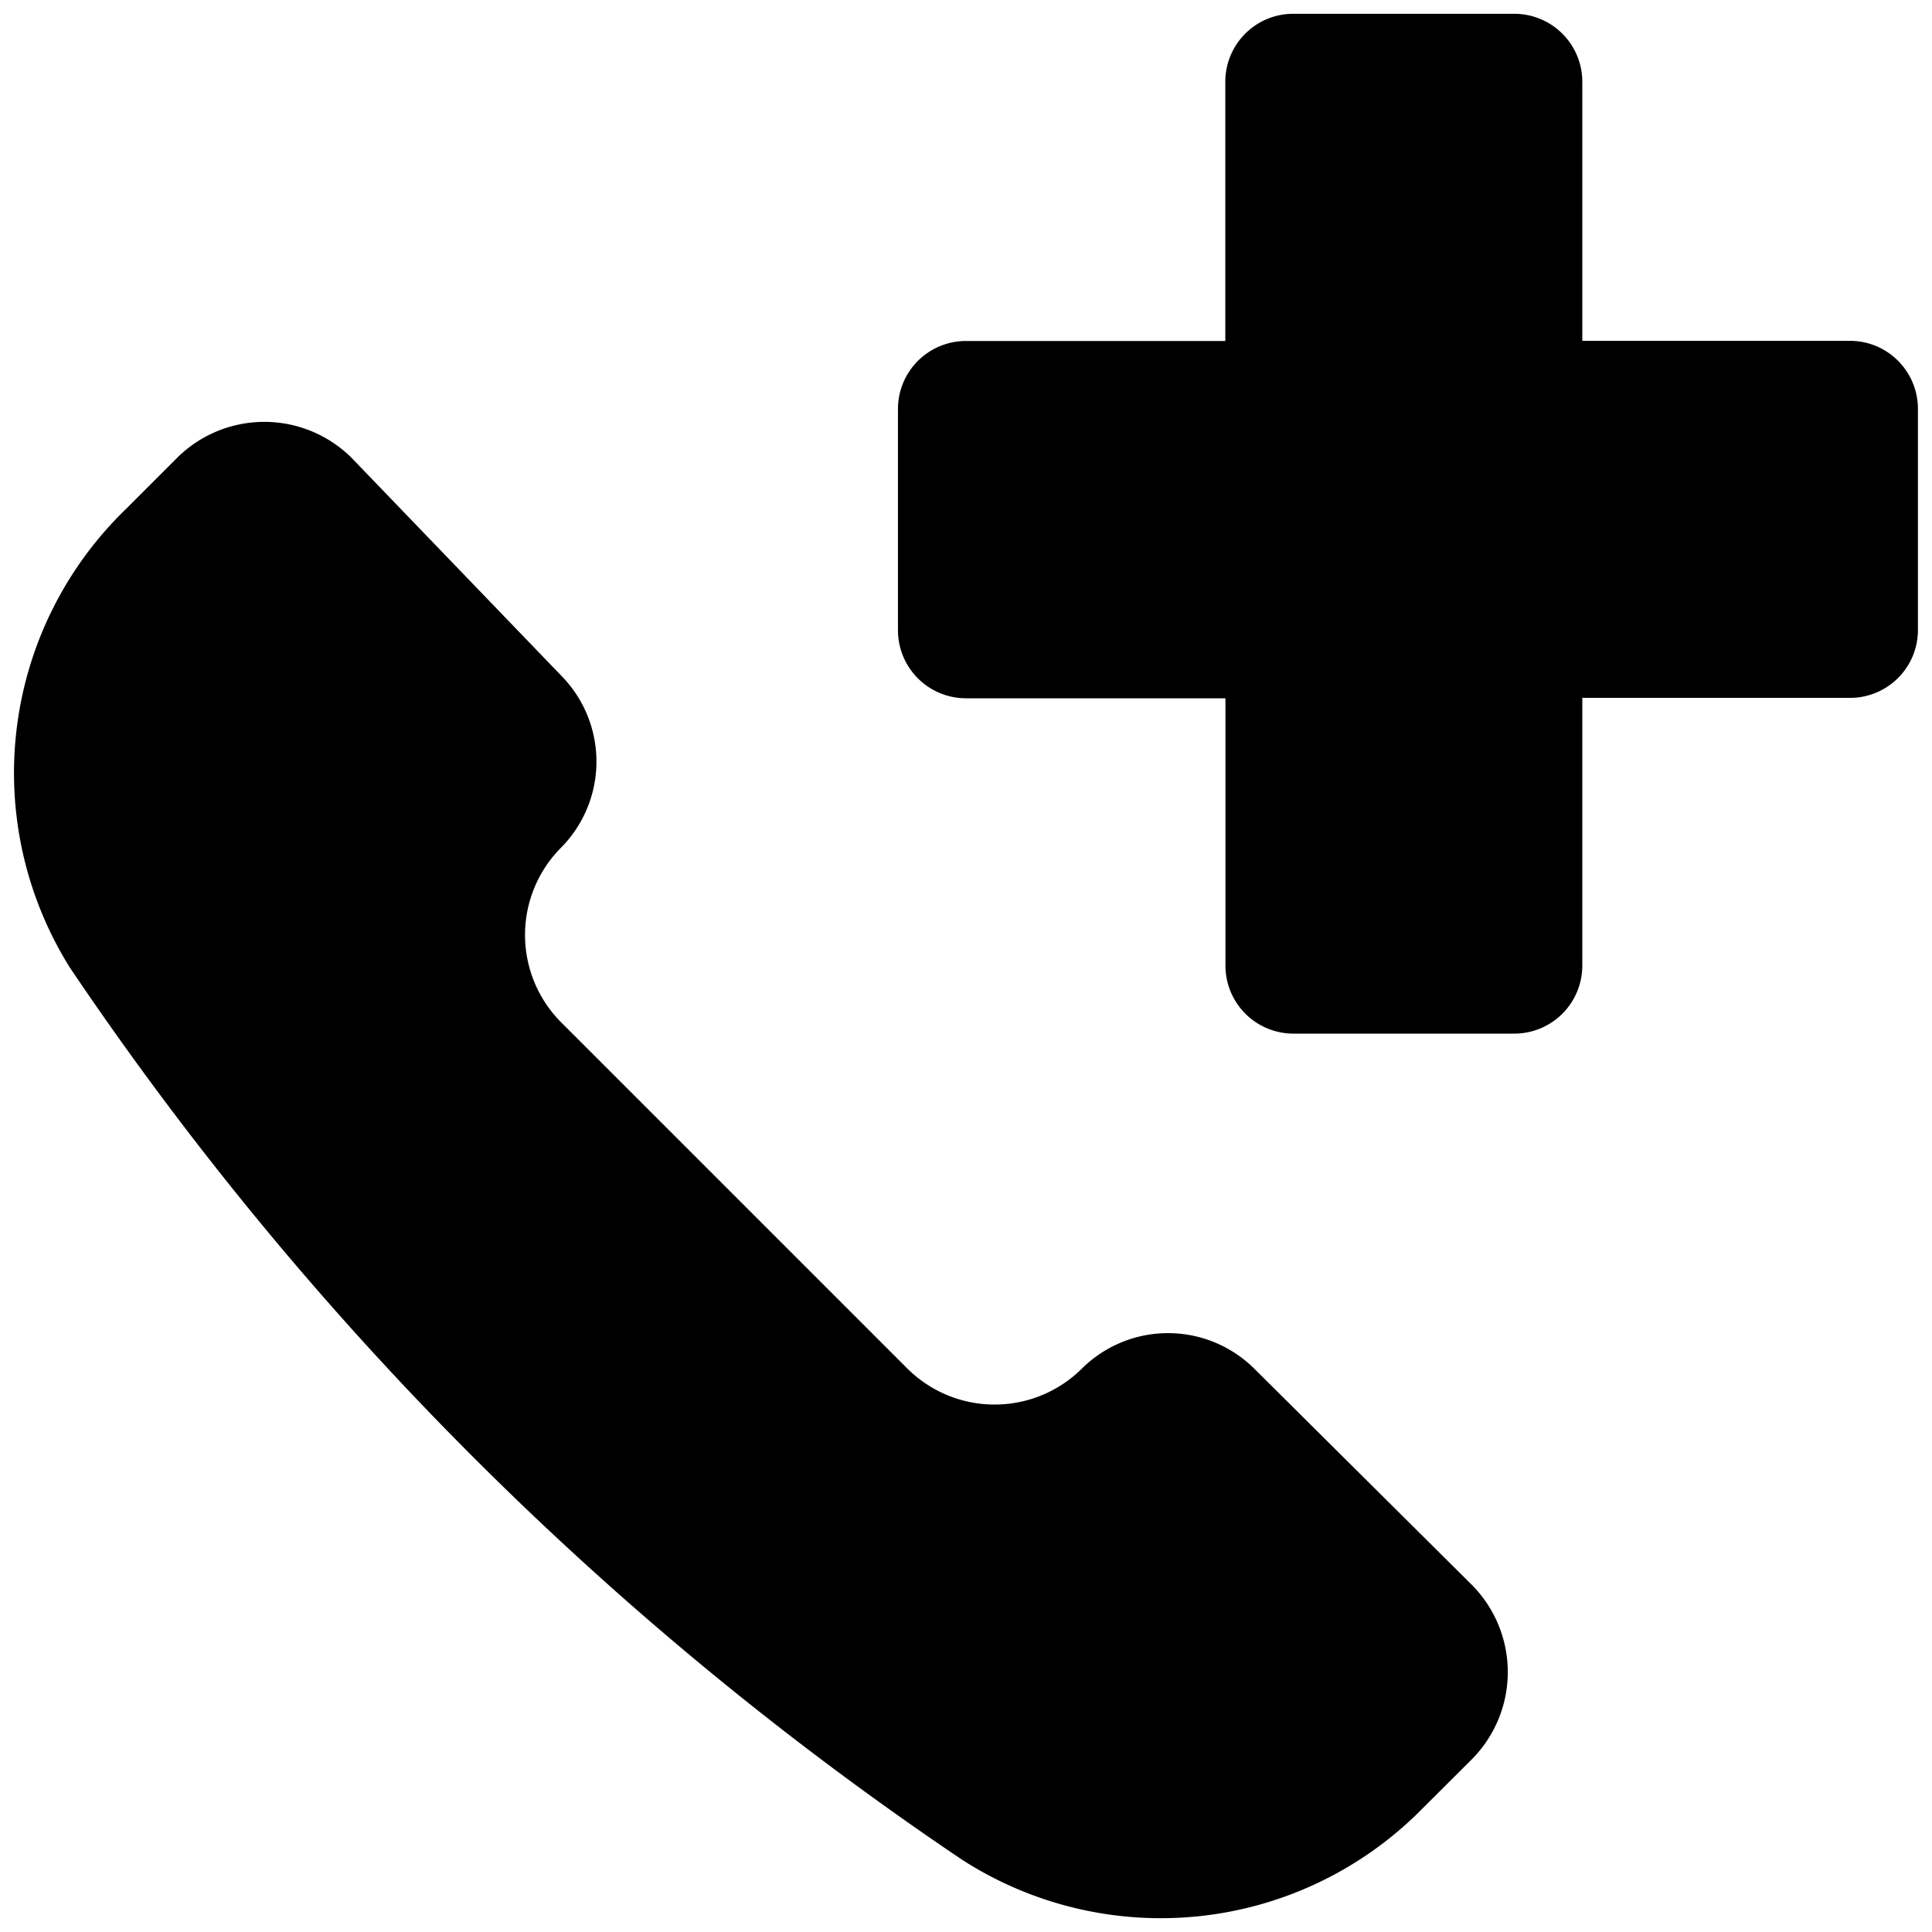
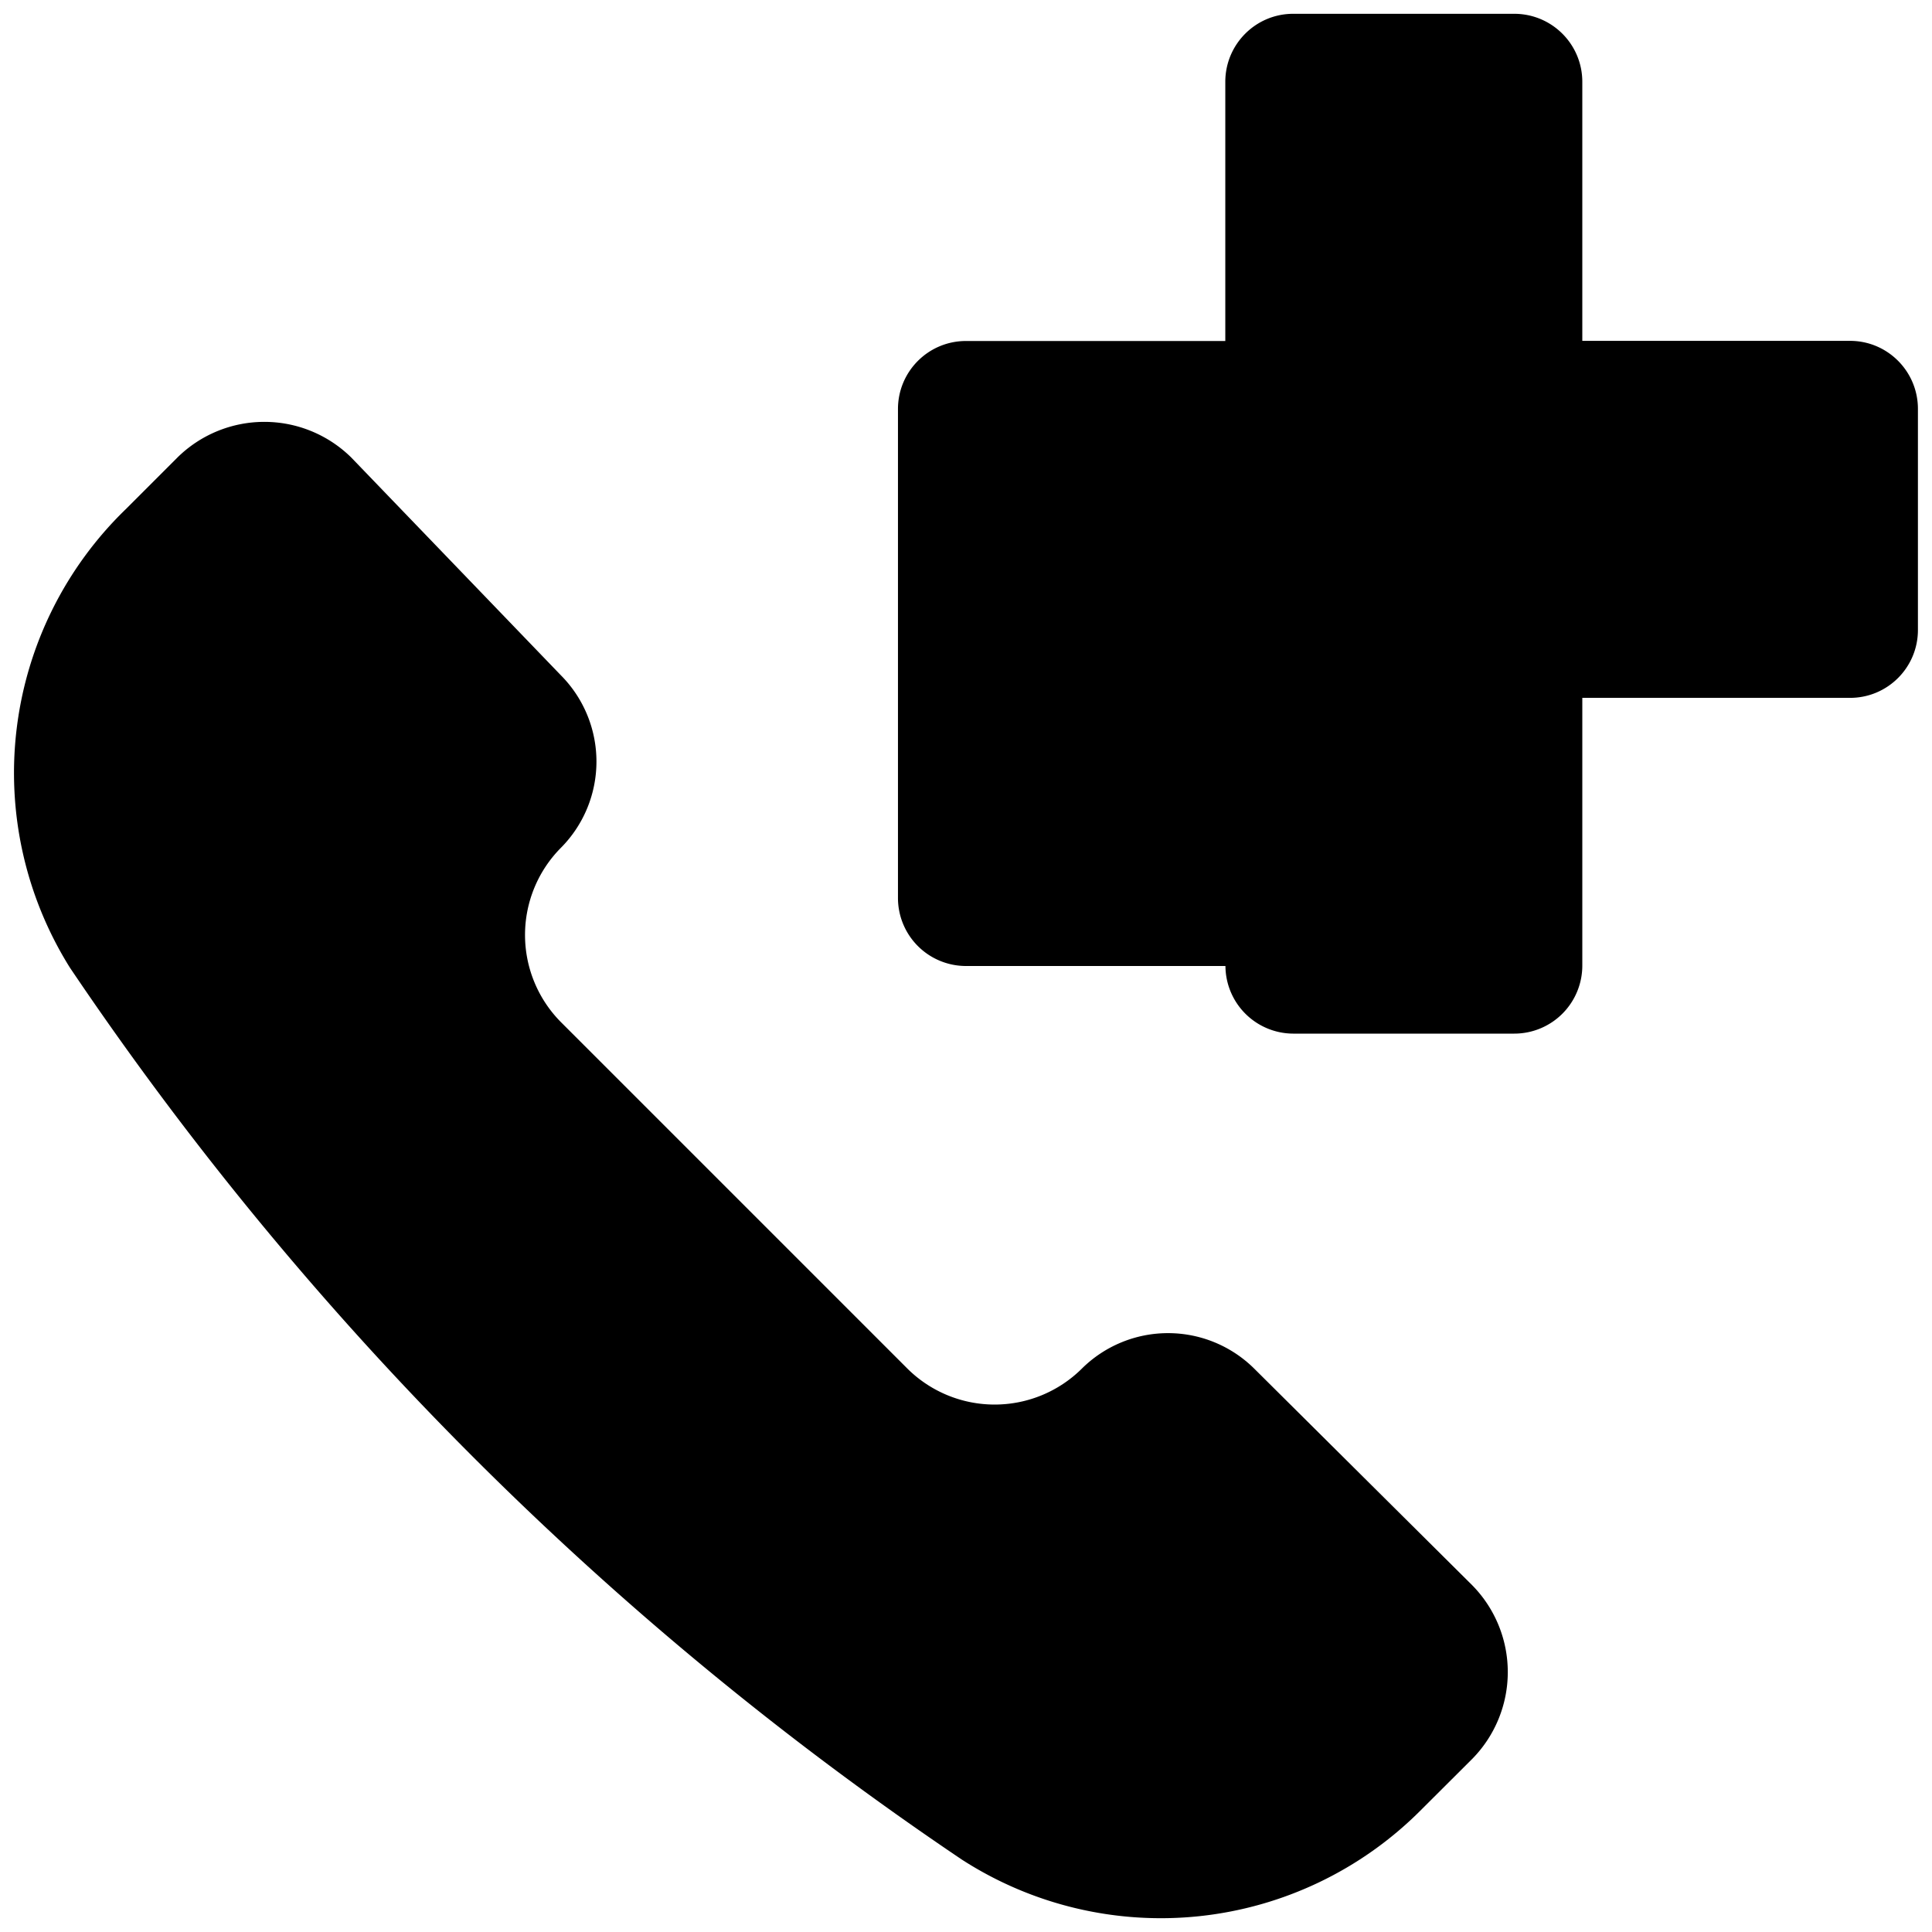
<svg xmlns="http://www.w3.org/2000/svg" fill="none" viewBox="0 0 14 14" id="Online-Medical-Call-Service--Streamline-Core">
  <desc>Online Medical Call Service Streamline Icon: https://streamlinehq.com</desc>
  <g id="online-medical-call-service">
-     <path id="Union" fill="#000000" fill-rule="evenodd" d="M8.879 0.593c0 -0.272 0.22 -0.493 0.492 -0.493h1.602c0.272 0 0.493 0.22 0.493 0.493V2.47h1.94c0.272 0 0.492 0.221 0.492 0.493v1.602c0 0.272 -0.22 0.492 -0.492 0.492h-1.94v1.94a0.493 0.493 0 0 1 -0.493 0.493H9.37A0.493 0.493 0 0 1 8.88 7V5.06H7a0.493 0.493 0 0 1 -0.493 -0.493V2.964c0 -0.272 0.22 -0.493 0.493 -0.493h1.879V0.593Zm-0.185 13.292a2.66 2.66 0 0 1 -1.723 -0.409A23.878 23.878 0 0 1 0.506 7.011a2.66 2.66 0 0 1 0.404 -3.32l0.375 -0.375a0.897 0.897 0 0 1 1.261 0l1.518 1.577a0.887 0.887 0 0 1 0 1.251 0.897 0.897 0 0 0 0 1.262l2.513 2.513a0.897 0.897 0 0 0 1.261 0 0.887 0.887 0 0 1 1.252 0l1.577 1.567a0.897 0.897 0 0 1 0 1.261l-0.375 0.374a2.66 2.66 0 0 1 -1.598 0.764Z" clip-rule="evenodd" stroke-width="1" />
+     <path id="Union" fill="#000000" fill-rule="evenodd" d="M8.879 0.593c0 -0.272 0.22 -0.493 0.492 -0.493h1.602c0.272 0 0.493 0.22 0.493 0.493V2.47h1.94c0.272 0 0.492 0.221 0.492 0.493v1.602c0 0.272 -0.22 0.492 -0.492 0.492h-1.94v1.94a0.493 0.493 0 0 1 -0.493 0.493H9.37A0.493 0.493 0 0 1 8.88 7H7a0.493 0.493 0 0 1 -0.493 -0.493V2.964c0 -0.272 0.22 -0.493 0.493 -0.493h1.879V0.593Zm-0.185 13.292a2.66 2.66 0 0 1 -1.723 -0.409A23.878 23.878 0 0 1 0.506 7.011a2.66 2.66 0 0 1 0.404 -3.32l0.375 -0.375a0.897 0.897 0 0 1 1.261 0l1.518 1.577a0.887 0.887 0 0 1 0 1.251 0.897 0.897 0 0 0 0 1.262l2.513 2.513a0.897 0.897 0 0 0 1.261 0 0.887 0.887 0 0 1 1.252 0l1.577 1.567a0.897 0.897 0 0 1 0 1.261l-0.375 0.374a2.66 2.66 0 0 1 -1.598 0.764Z" clip-rule="evenodd" stroke-width="1" />
  </g>
</svg>